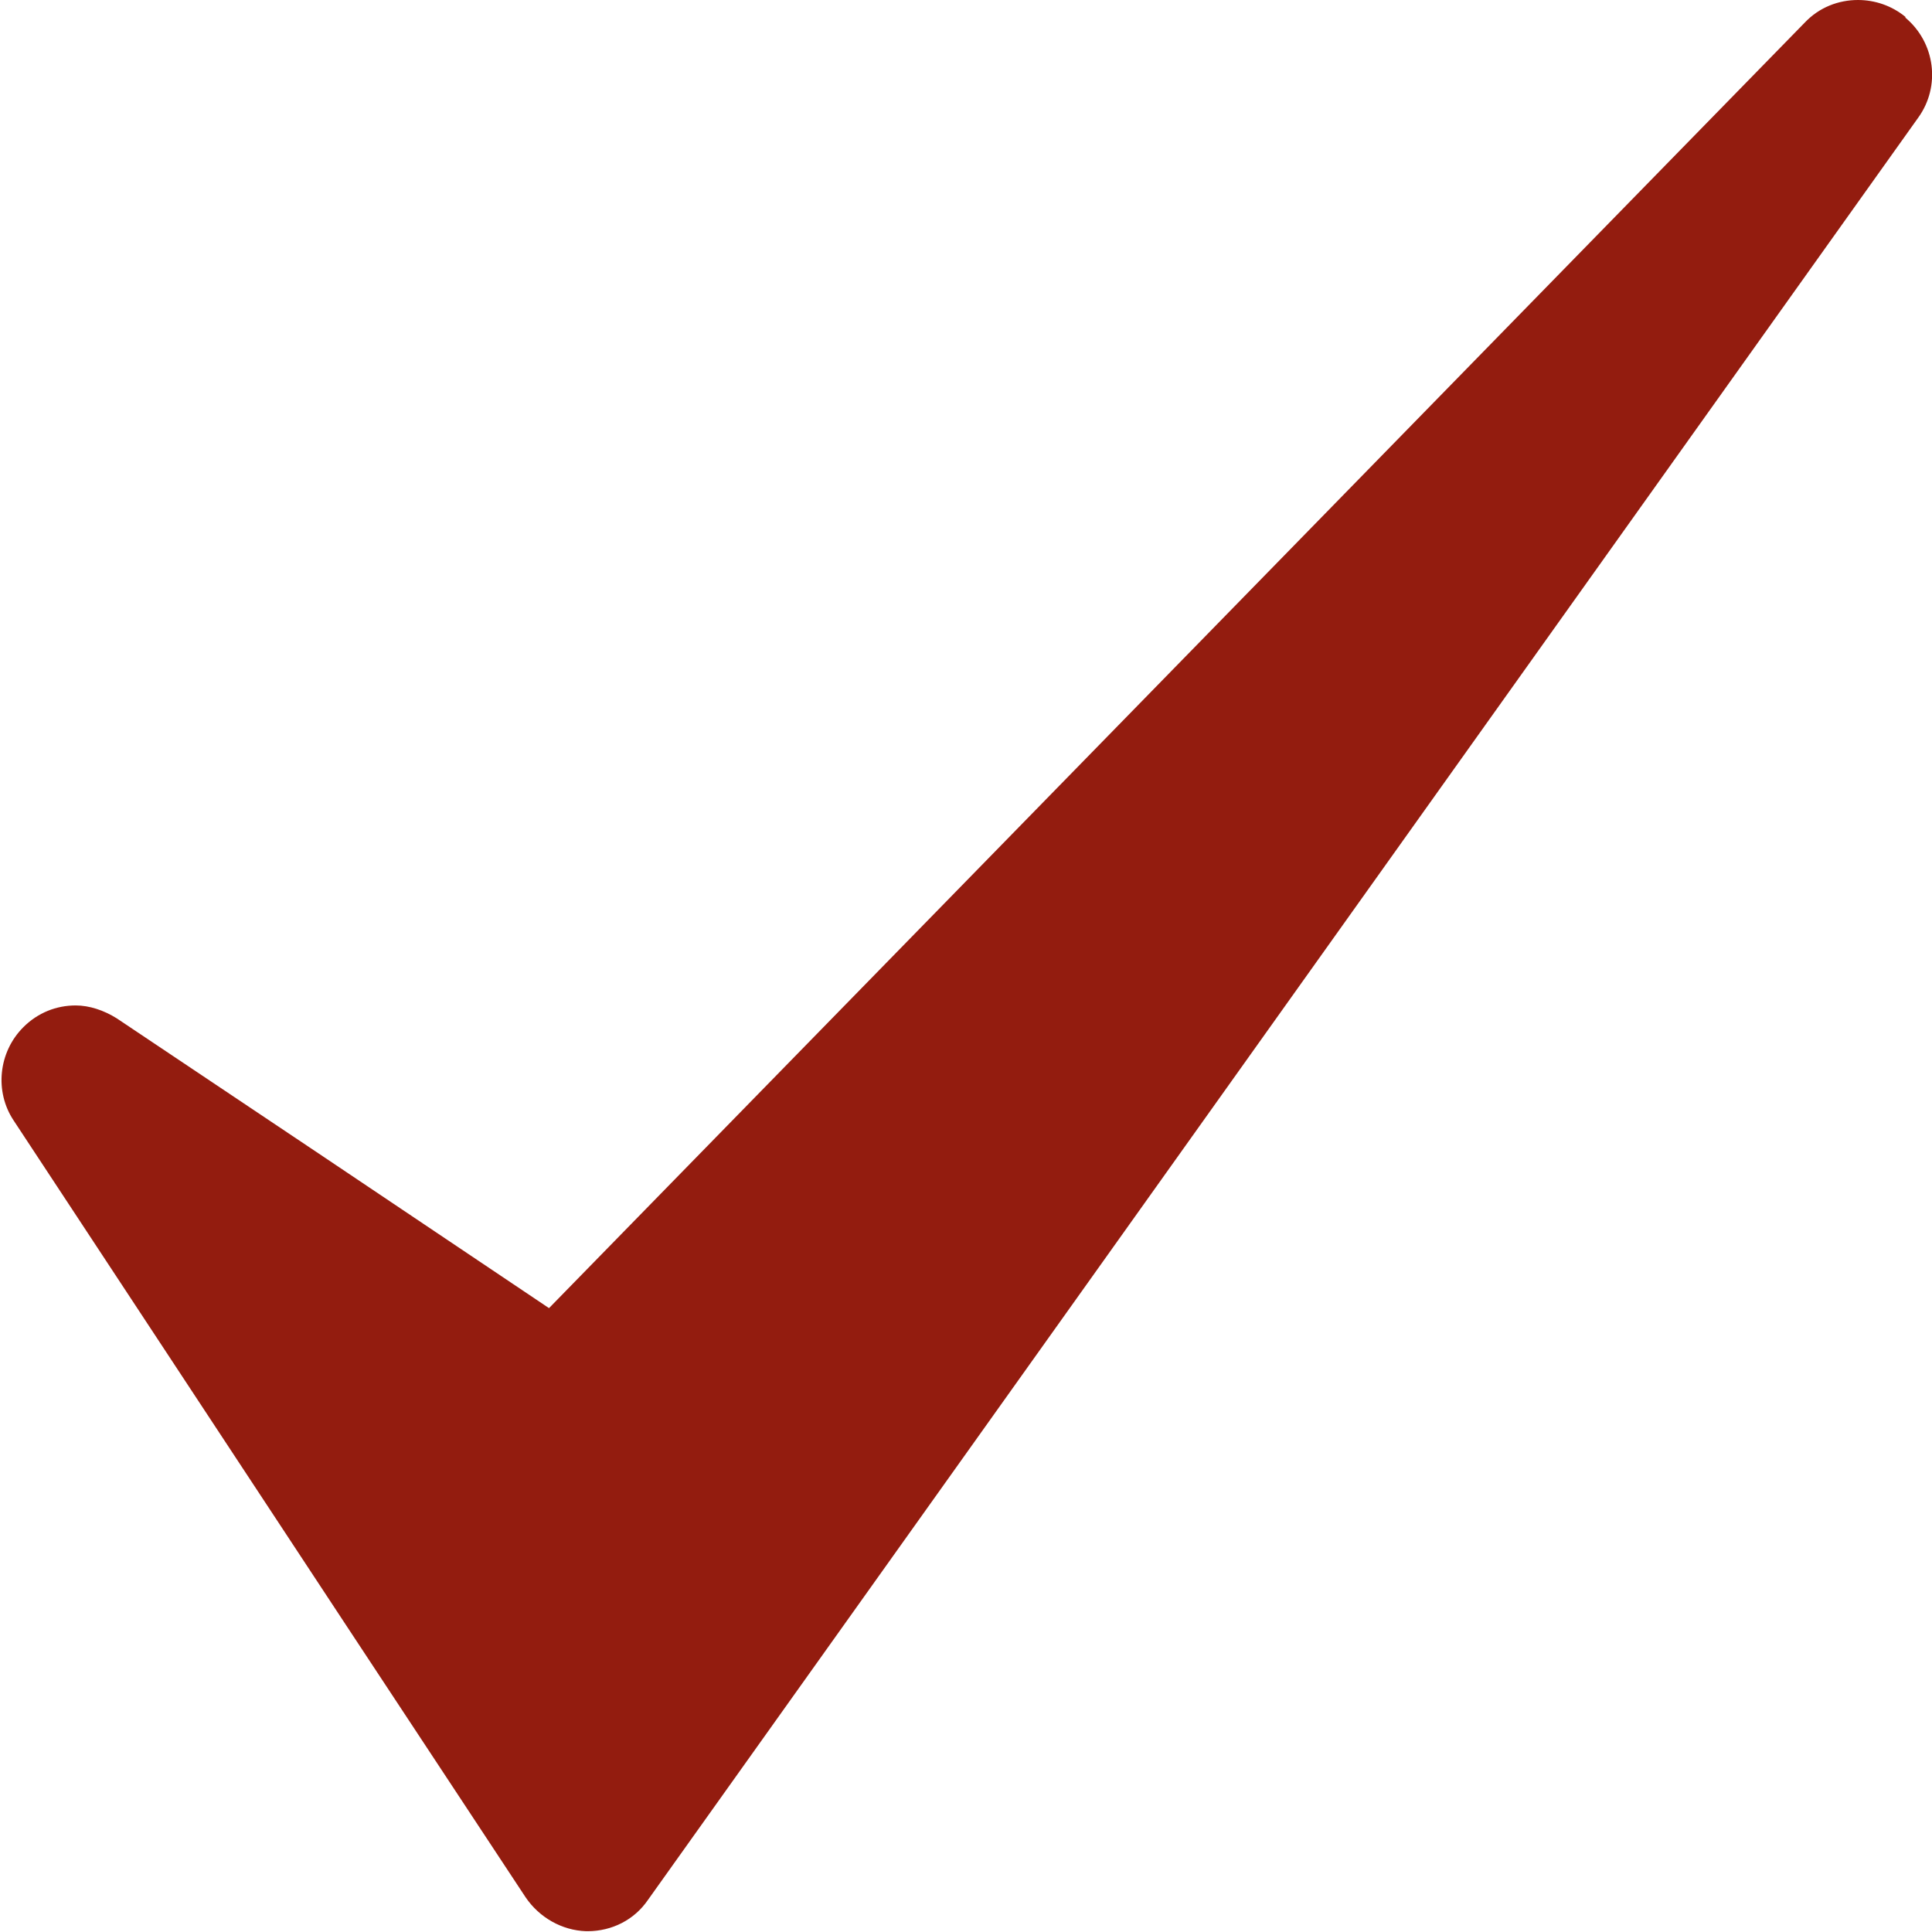
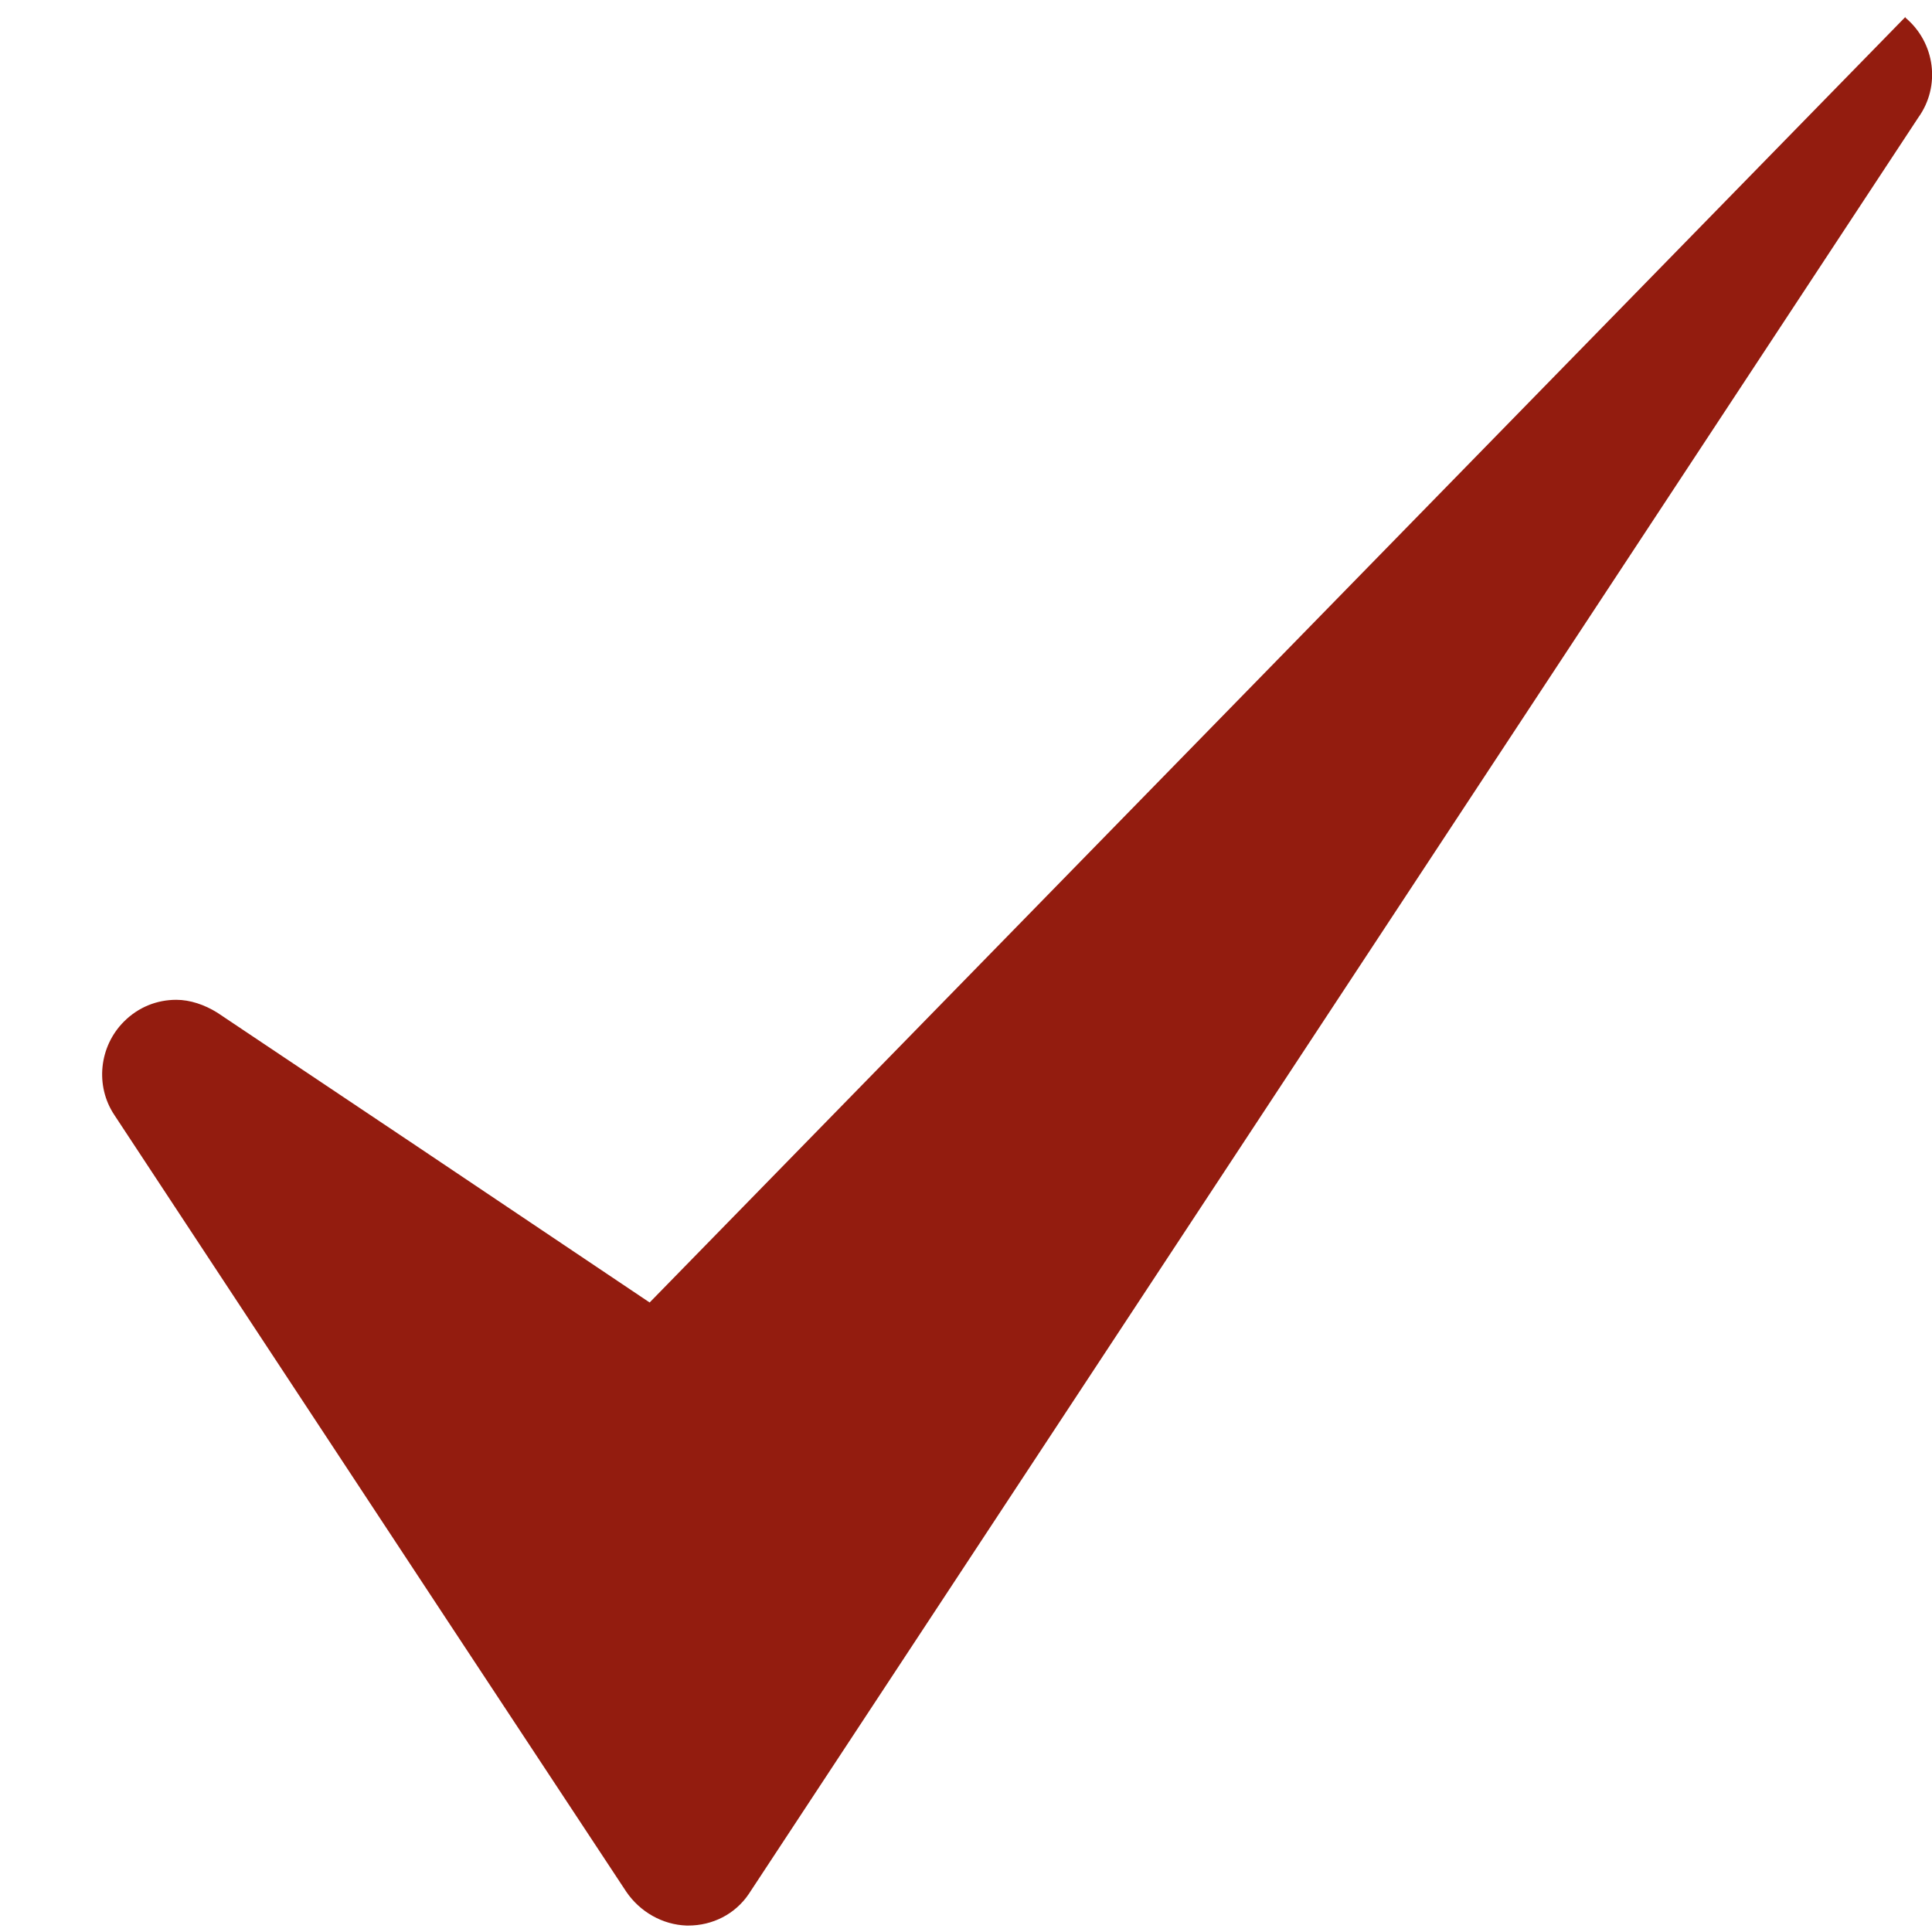
<svg xmlns="http://www.w3.org/2000/svg" viewBox="0 0 24 24">
  <defs>
    <style>.checkmark-icon{fill:#931c0f;stroke-width:0px;}</style>
  </defs>
  <g>
-     <path class="checkmark-icon" d="M23.67.21c-.17-.14-.38-.21-.59-.21-.24,0-.48.09-.66.28l-15.6,15.97-2.86-1.92-2.51-1.68c-.16-.1-.34-.16-.51-.16-.24,0-.47.09-.65.27-.31.31-.36.8-.12,1.16l4.13,6.27,2.23,3.38c.17.25.45.41.75.42,0,0,.01,0,.02,0,.3,0,.58-.14.75-.39L23.83,1.46c.28-.39.21-.93-.16-1.24Z" />
+     <path class="checkmark-icon" d="M23.67.21l-15.6,15.97-2.86-1.92-2.51-1.68c-.16-.1-.34-.16-.51-.16-.24,0-.47.09-.65.27-.31.31-.36.8-.12,1.16l4.13,6.27,2.23,3.38c.17.25.45.41.75.42,0,0,.01,0,.02,0,.3,0,.58-.14.75-.39L23.83,1.46c.28-.39.21-.93-.16-1.24Z" />
  </g>
</svg>